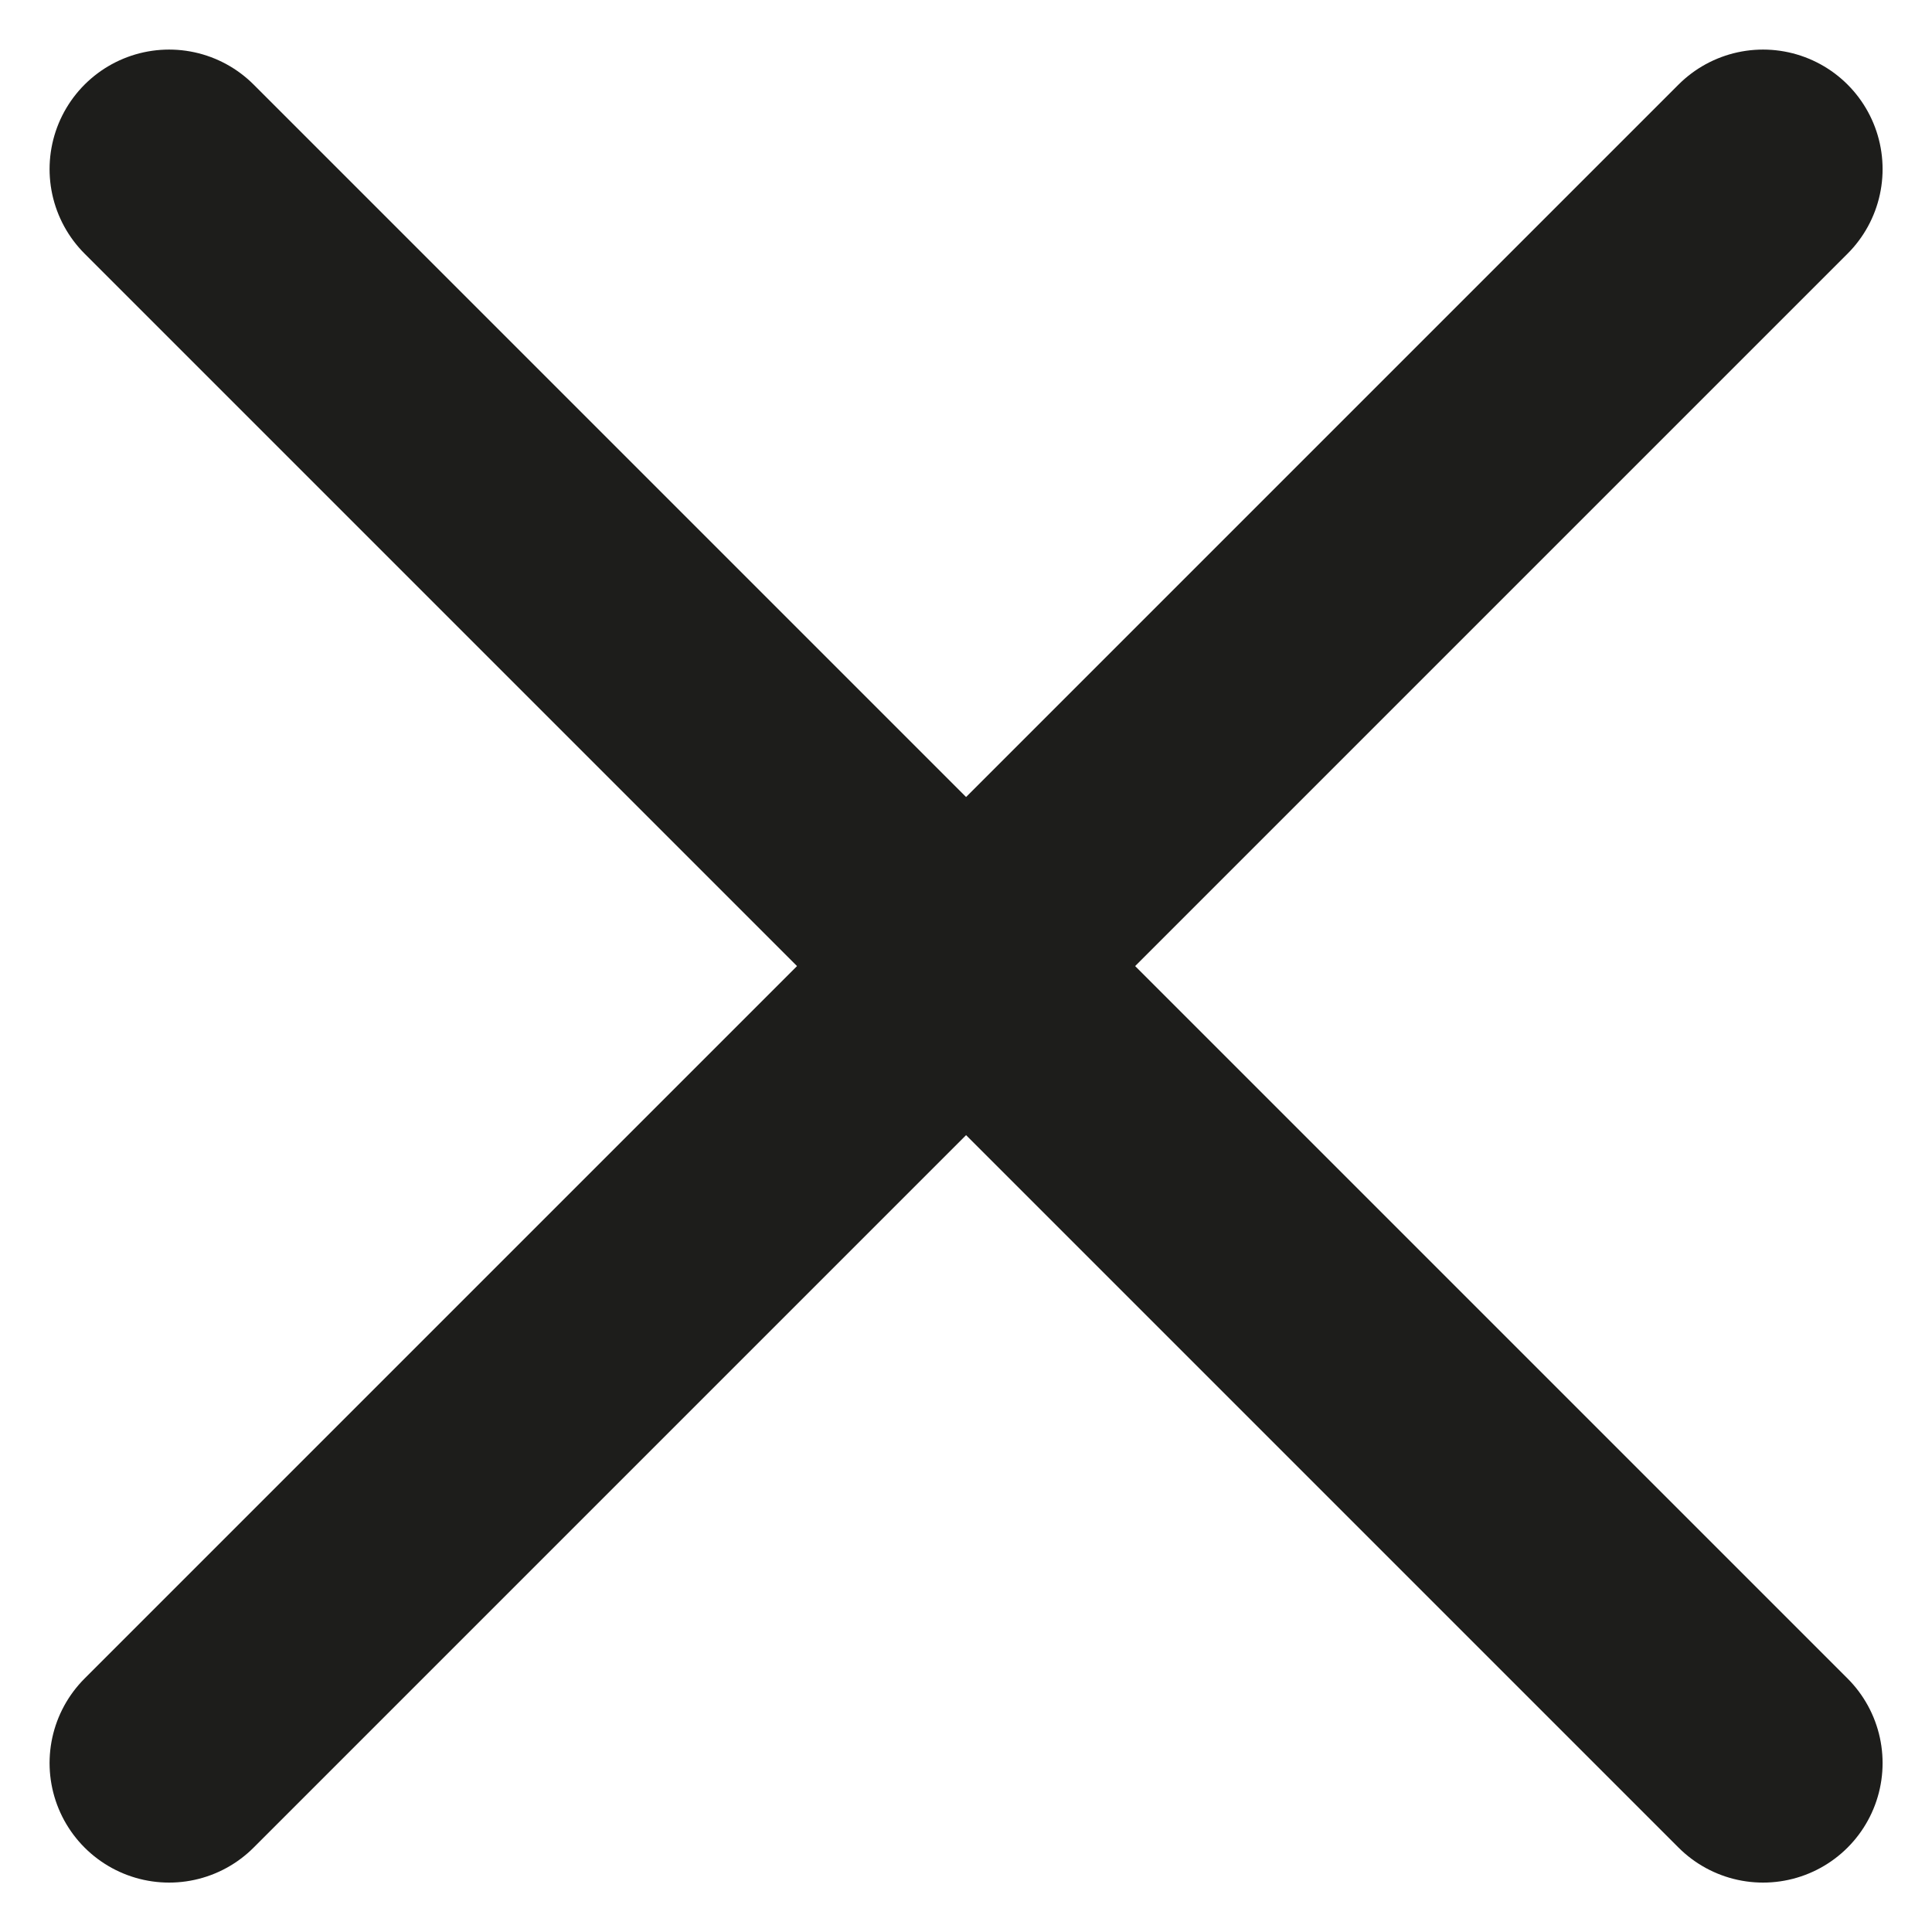
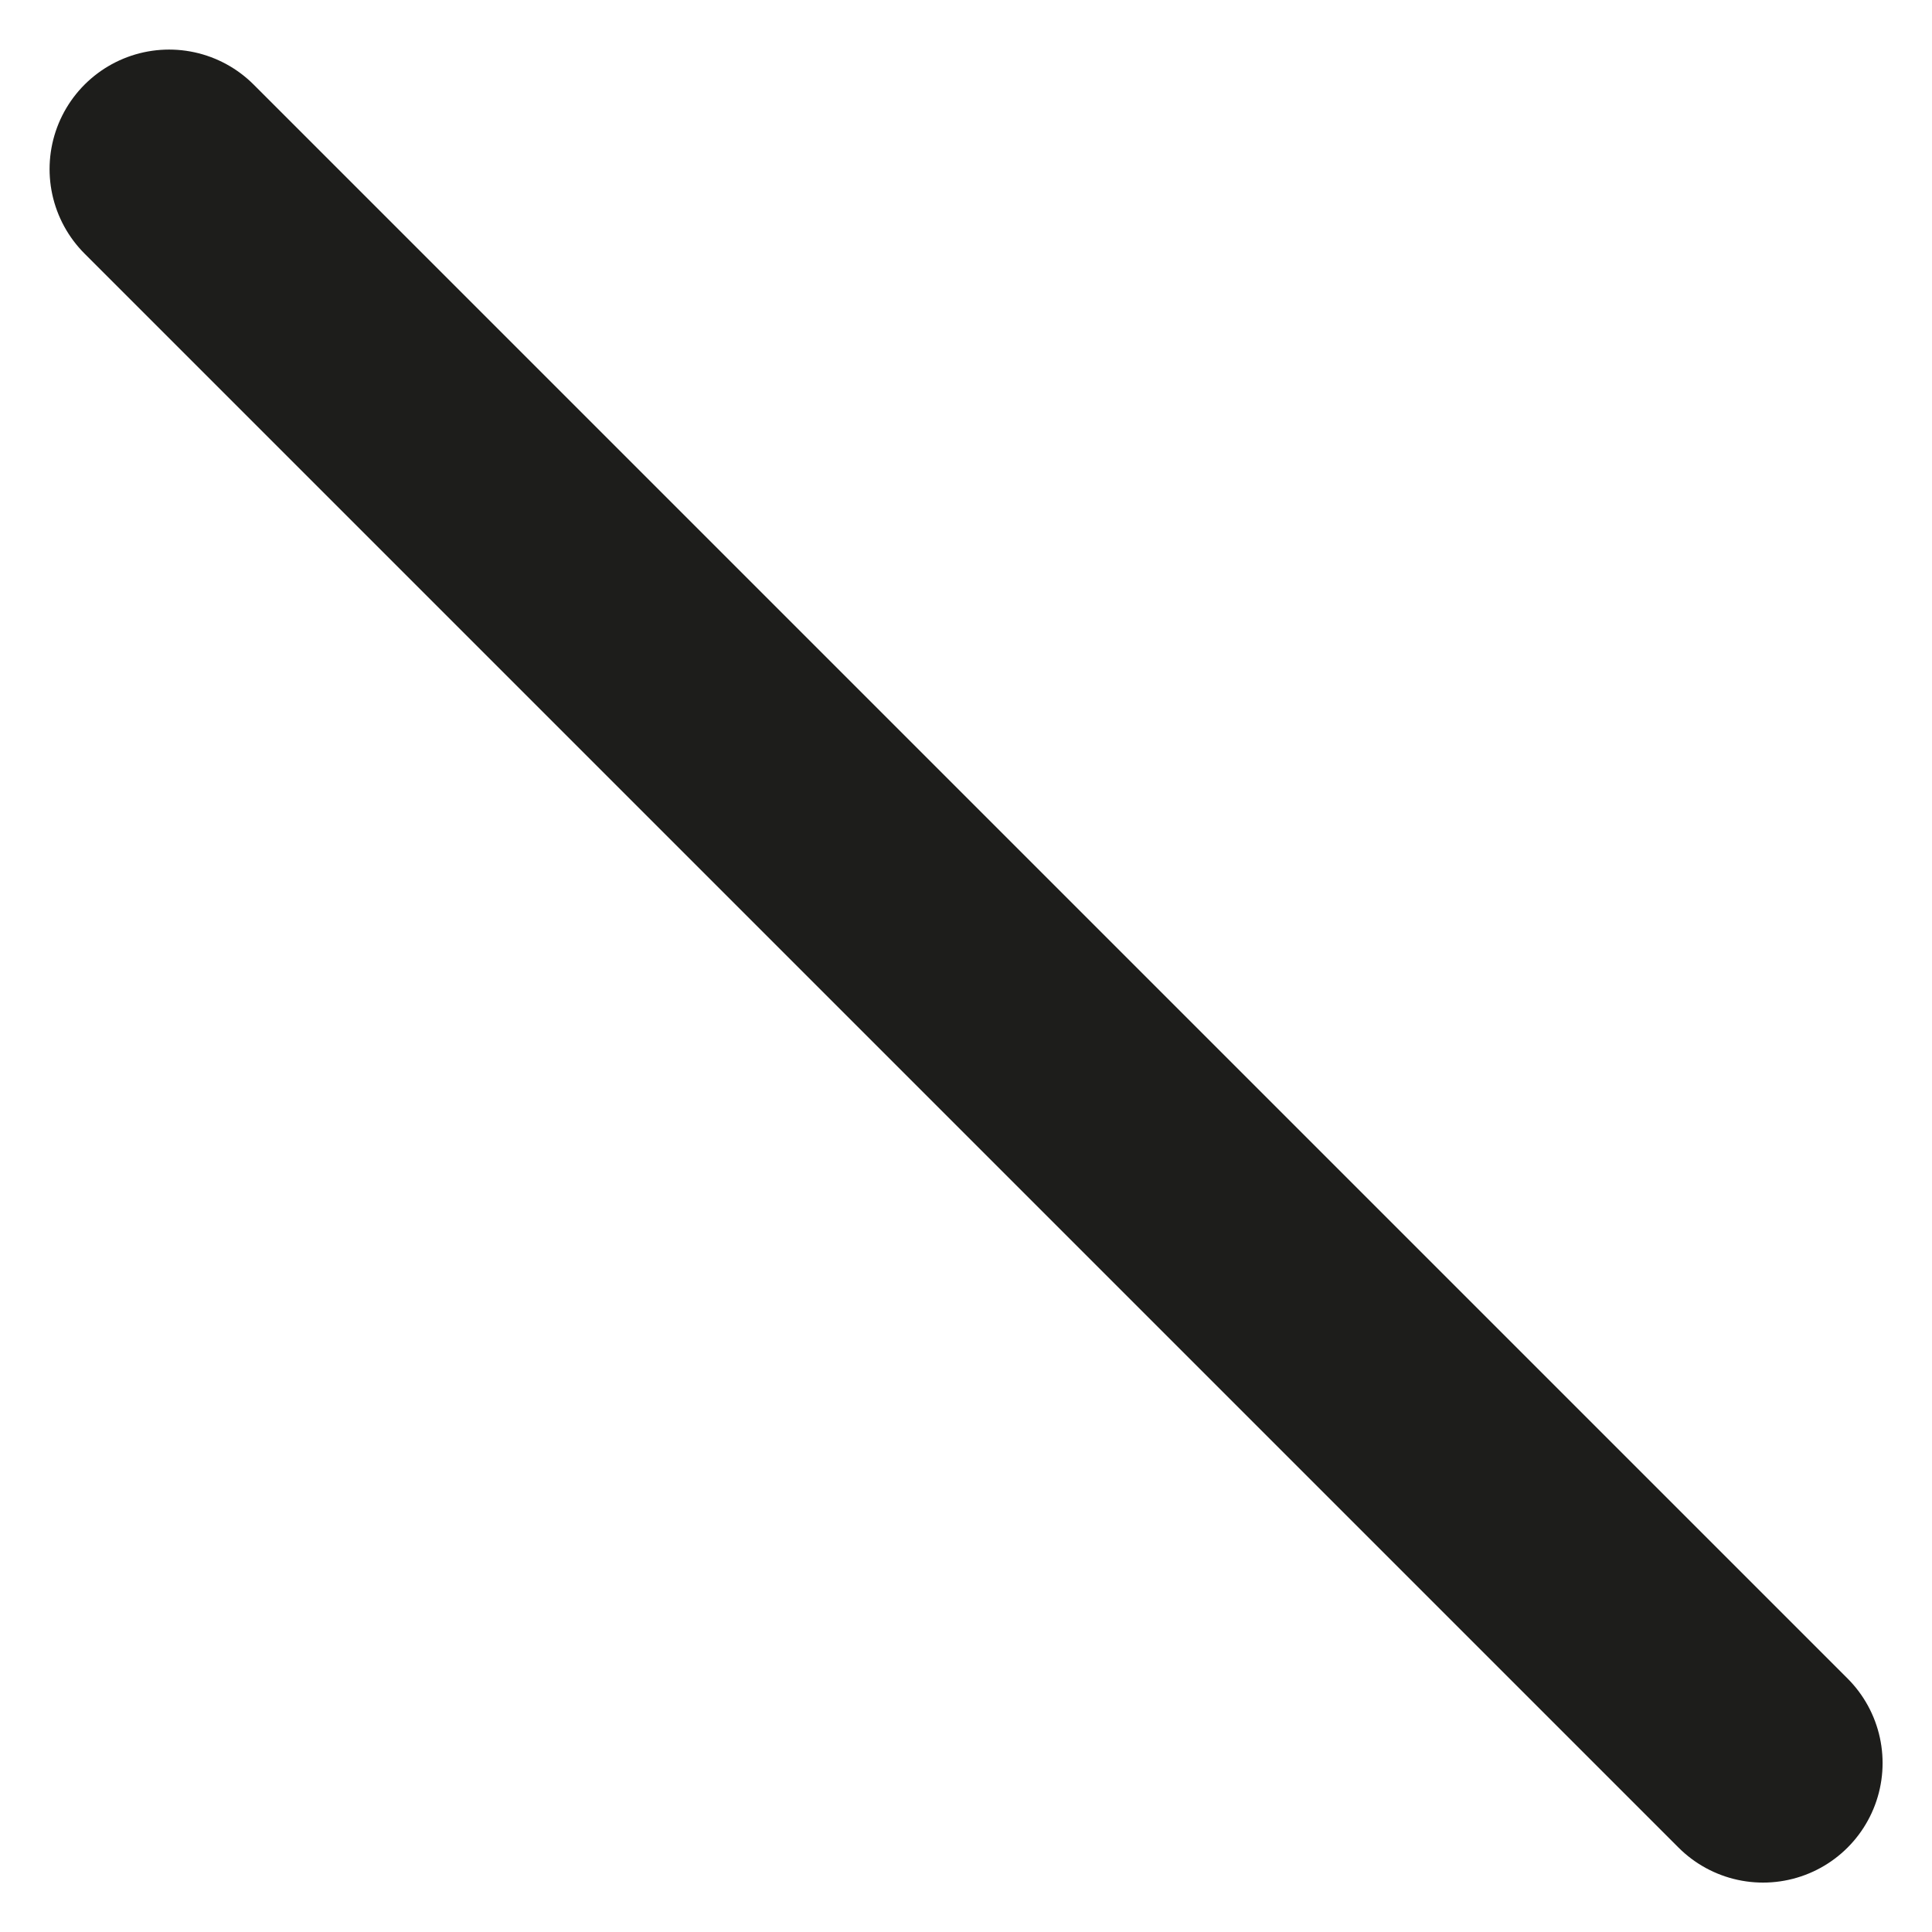
<svg xmlns="http://www.w3.org/2000/svg" width="12.121" height="12.121" viewBox="0 0 12.121 12.121">
  <g id="Group_771" data-name="Group 771" transform="translate(9245.561 11316.374)">
    <path id="Path_41" data-name="Path 41" d="M0,0,4.688,4.688,10,10" transform="translate(-9244.5 -11315.313)" fill="none" stroke="#1d1d1b" stroke-linecap="round" stroke-width="1.5" />
-     <path id="Path_42" data-name="Path 42" d="M10,0,5.312,4.688,0,10" transform="translate(-9244.5 -11315.313)" fill="none" stroke="#1d1d1b" stroke-linecap="round" stroke-width="1.5" />
  </g>
</svg>